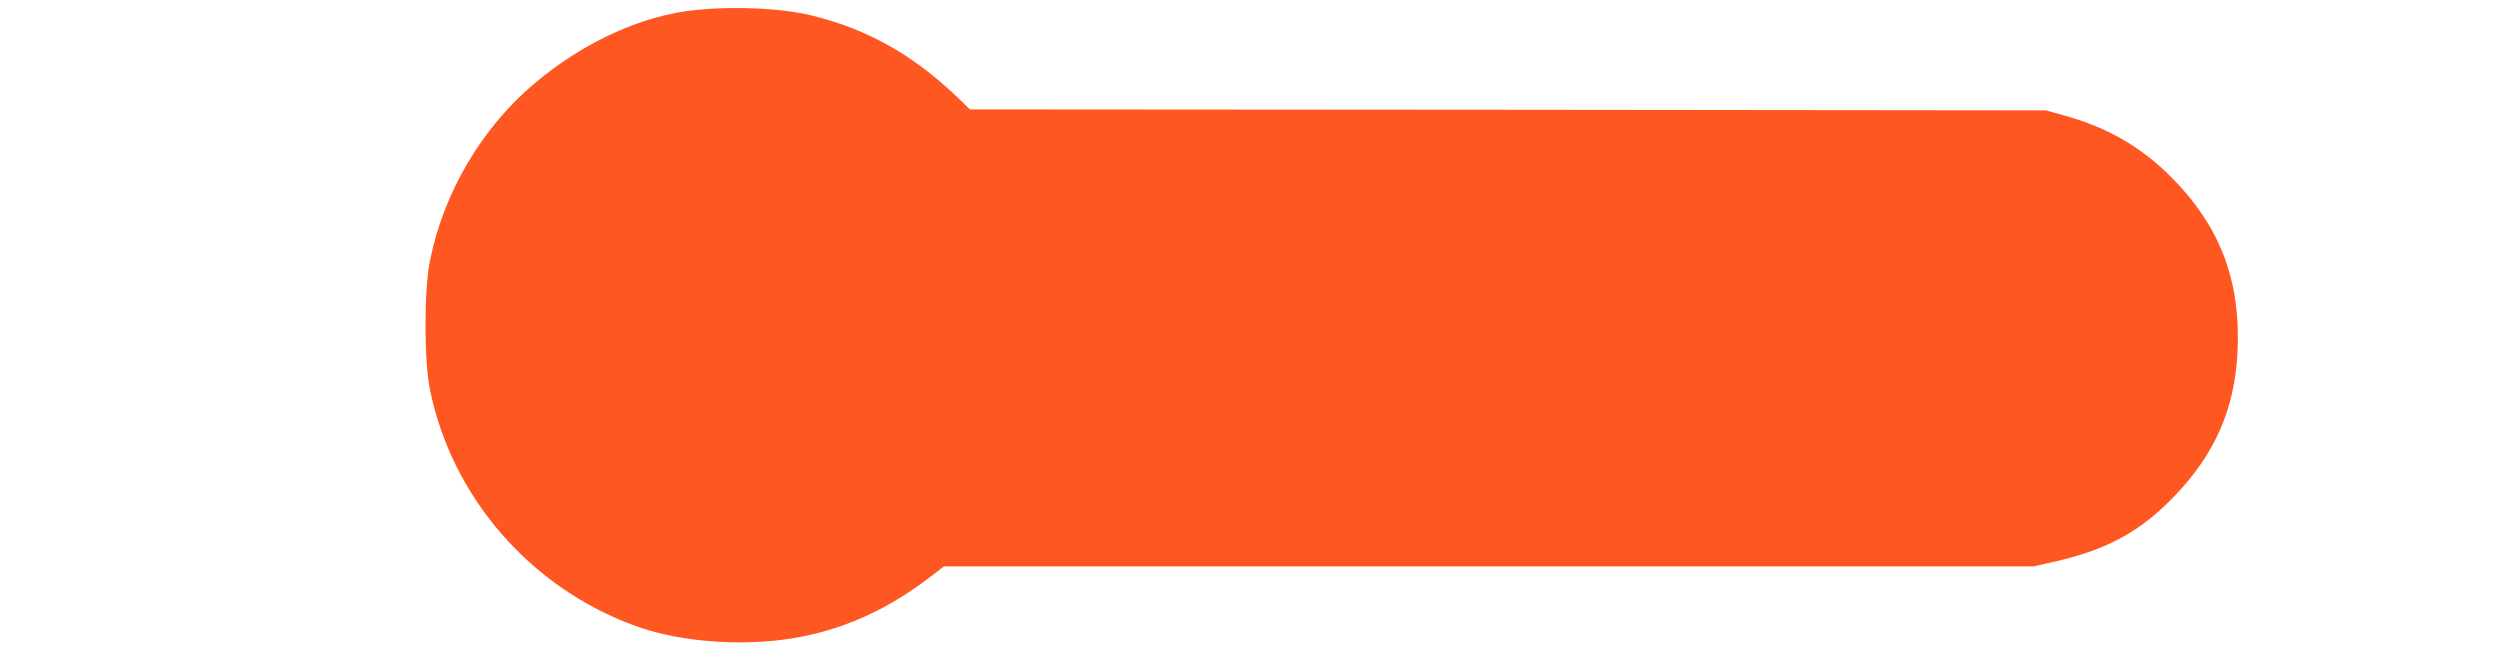
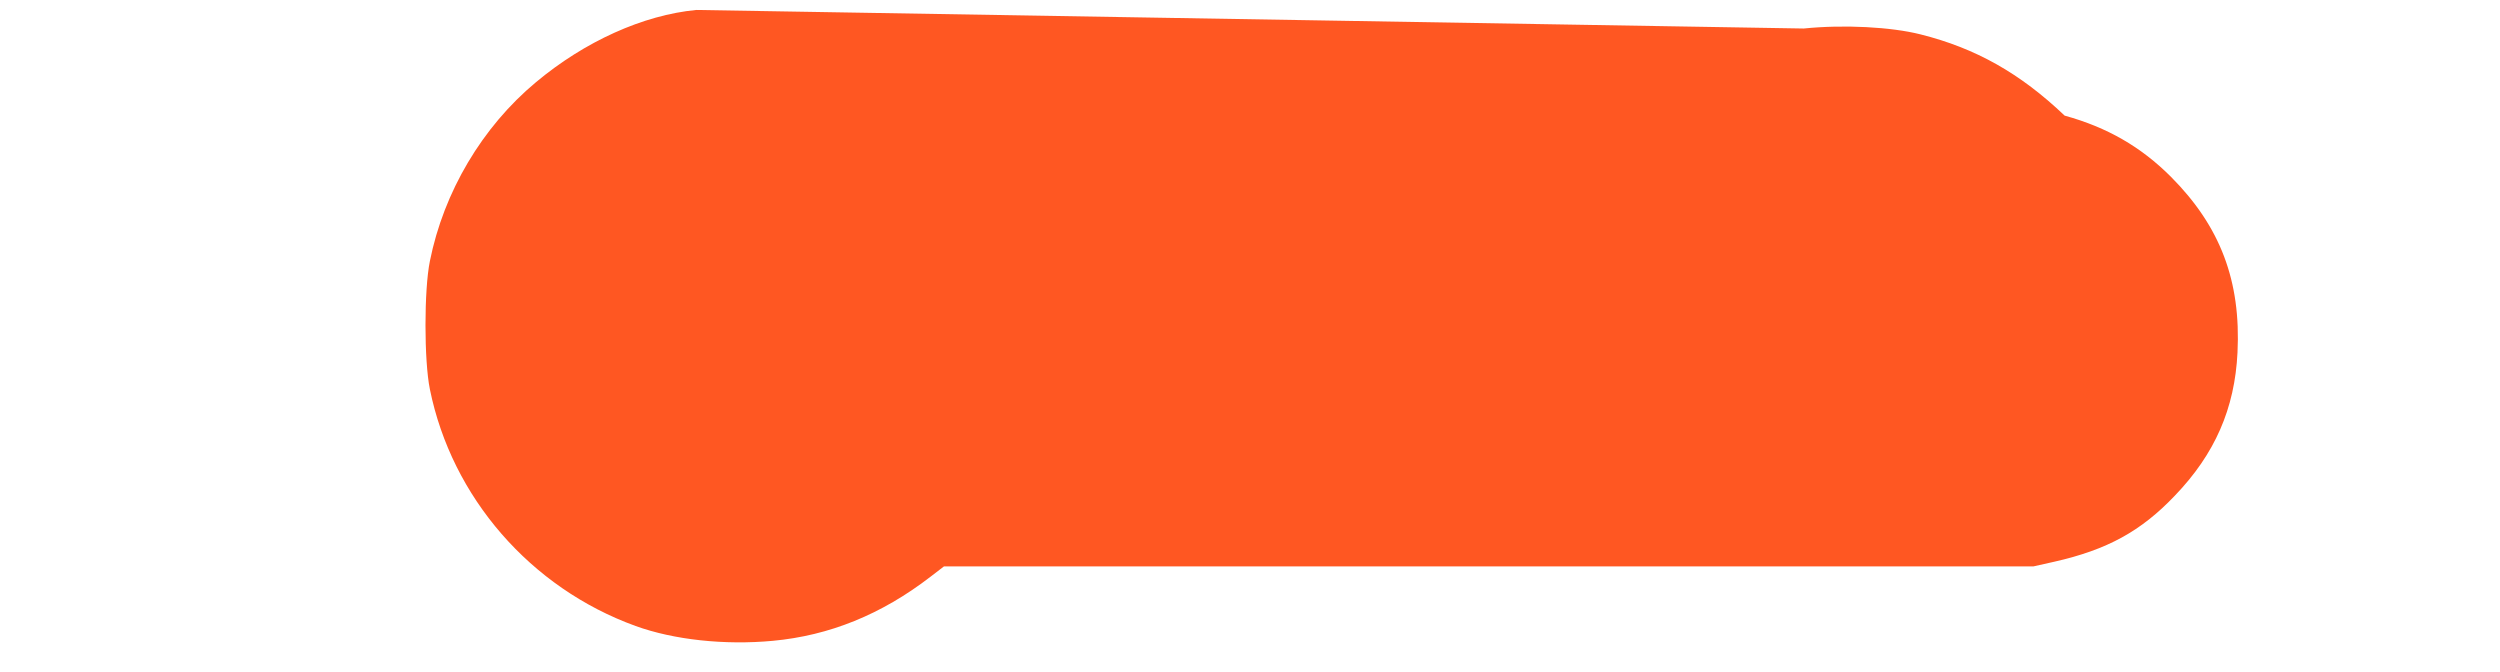
<svg xmlns="http://www.w3.org/2000/svg" version="1.0" width="1280pt" height="344pt" viewBox="0 0 1280 344" preserveAspectRatio="xMidYMid meet">
  <g transform="translate(0,344) scale(0.1,-0.1)" fill="#ff5722" stroke="none">
-     <path d="M3565 3389 c-272 -26 -571 -161 -821 -370 -275 -229 -472 -561 -543 -916 -30 -147 -30 -509 0 -656 112 -553 515 -1017 1053 -1212 196 -71 456 -99 703 -76 289 27 555 134 807 328 l69 53 2789 0 2789 0 107 24 c270 61 444 156 617 338 205 213 307 446 321 733 18 367 -88 646 -341 900 -153 153 -326 253 -544 313 l-96 27 -2754 3 -2755 2 -65 63 c-228 217 -455 345 -738 416 -150 38 -392 51 -598 30z" />
+     <path d="M3565 3389 c-272 -26 -571 -161 -821 -370 -275 -229 -472 -561 -543 -916 -30 -147 -30 -509 0 -656 112 -553 515 -1017 1053 -1212 196 -71 456 -99 703 -76 289 27 555 134 807 328 l69 53 2789 0 2789 0 107 24 c270 61 444 156 617 338 205 213 307 446 321 733 18 367 -88 646 -341 900 -153 153 -326 253 -544 313 c-228 217 -455 345 -738 416 -150 38 -392 51 -598 30z" />
  </g>
</svg>